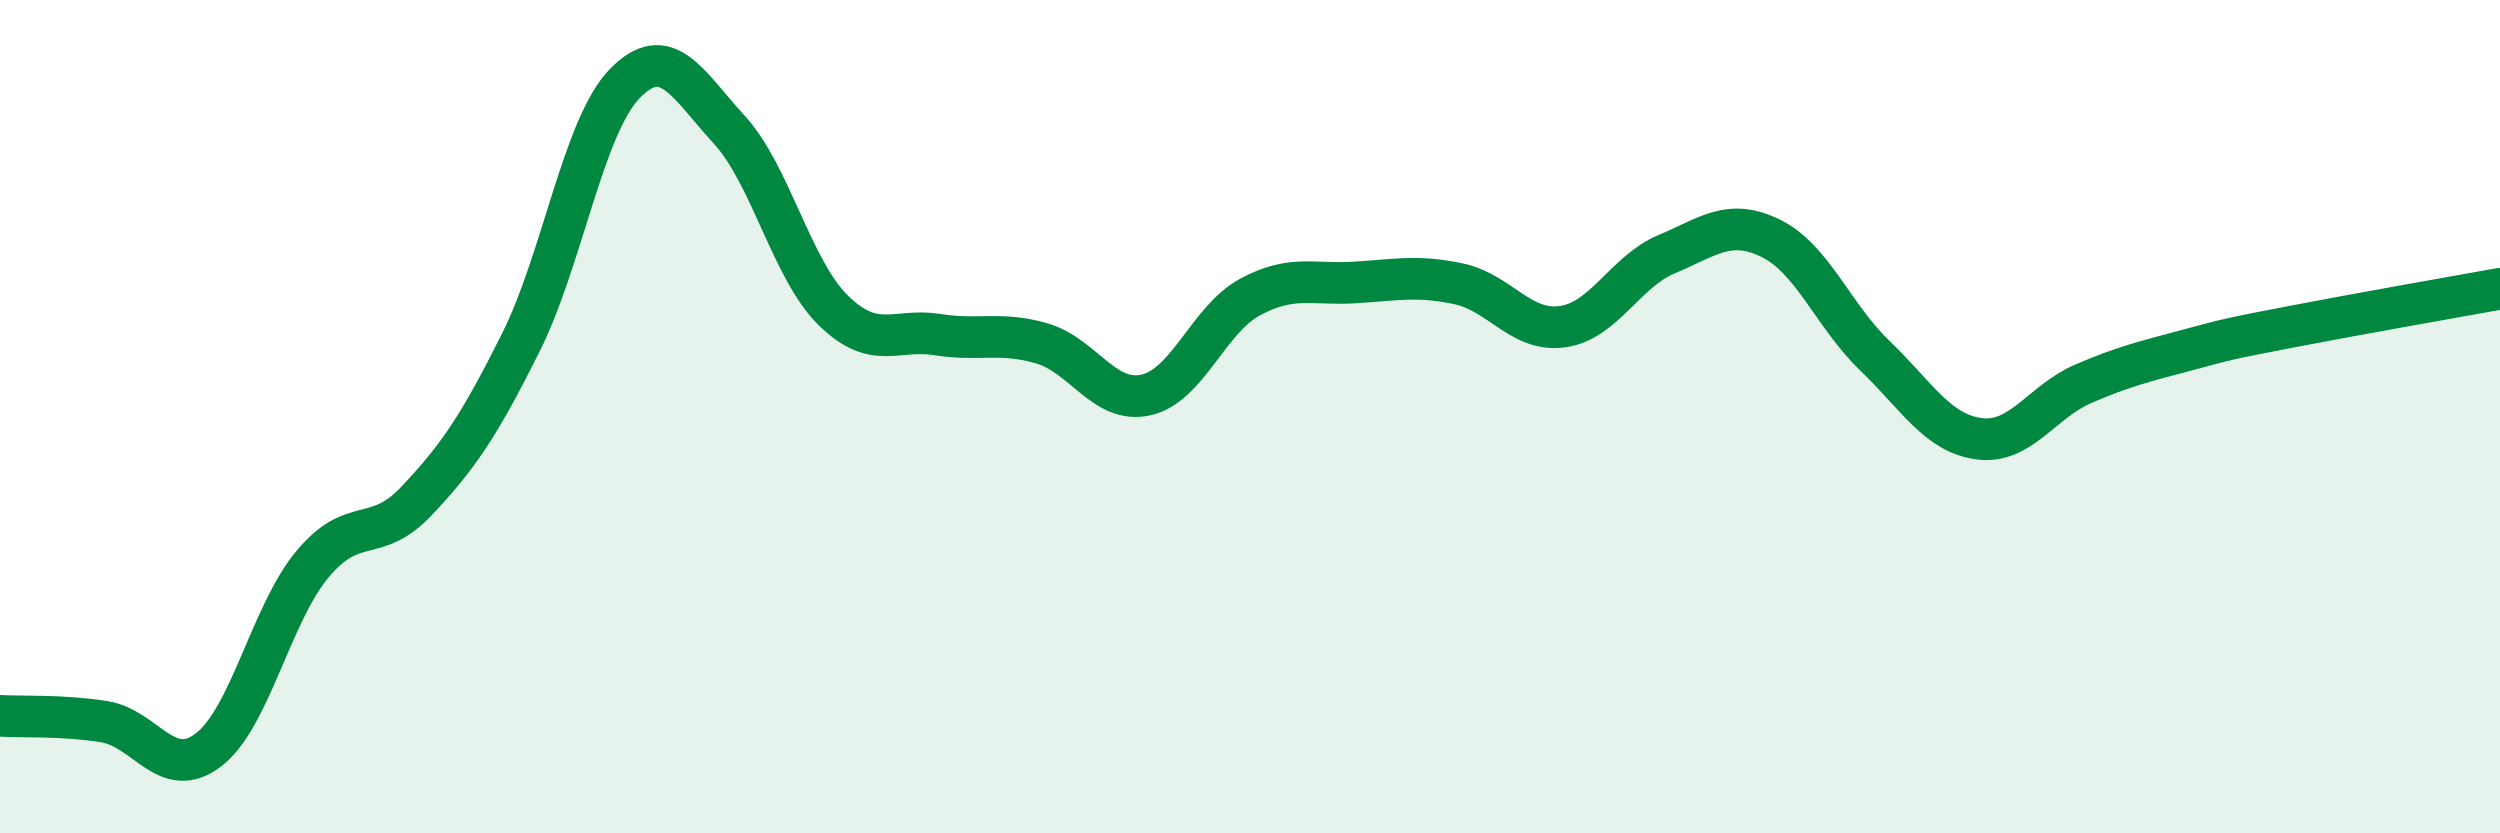
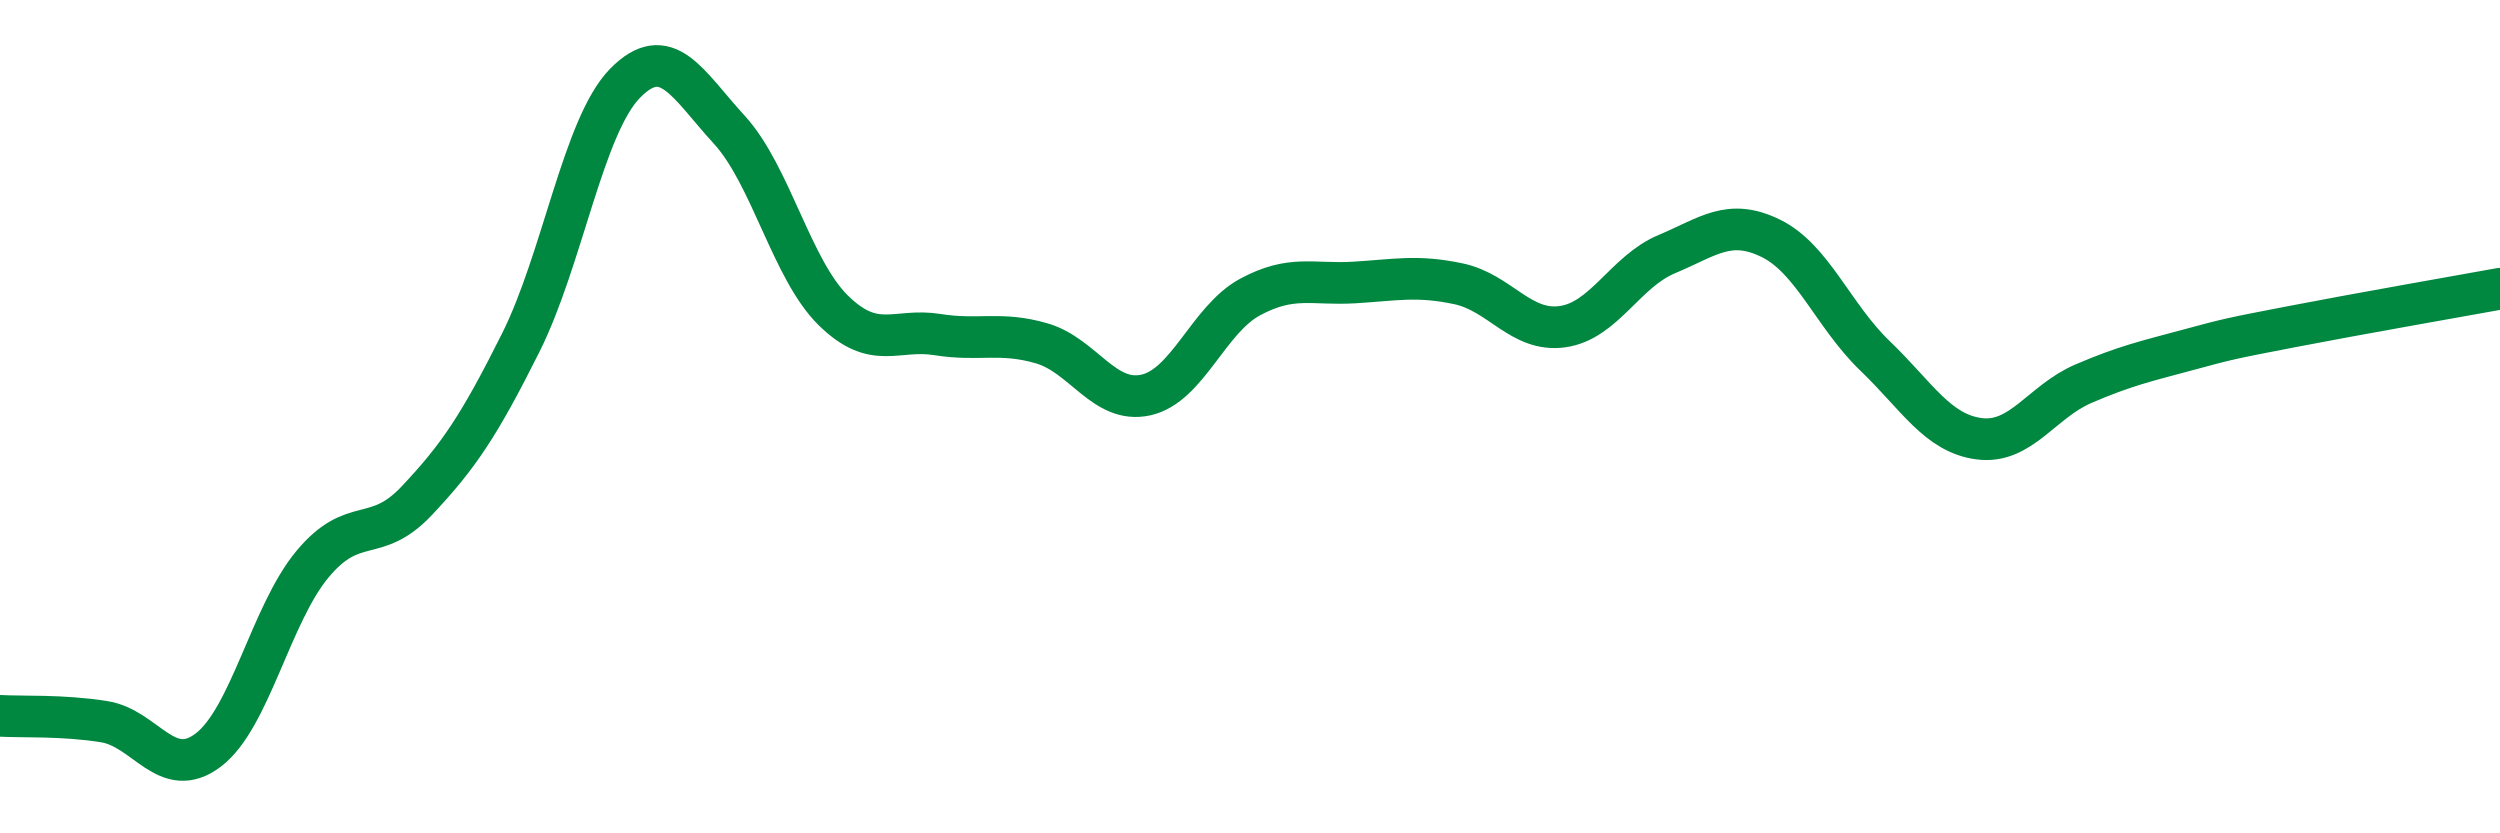
<svg xmlns="http://www.w3.org/2000/svg" width="60" height="20" viewBox="0 0 60 20">
-   <path d="M 0,17.18 C 0.5,17.21 1.5,17.16 2.5,17.32 C 3.5,17.48 4,18.76 5,18 C 6,17.24 6.5,14.74 7.5,13.54 C 8.5,12.34 9,13.08 10,12.02 C 11,10.96 11.5,10.22 12.5,8.22 C 13.5,6.22 14,3.02 15,2 C 16,0.98 16.5,2.02 17.5,3.11 C 18.5,4.2 19,6.47 20,7.45 C 21,8.43 21.5,7.87 22.5,8.03 C 23.5,8.19 24,7.95 25,8.24 C 26,8.53 26.5,9.7 27.5,9.48 C 28.5,9.26 29,7.67 30,7.13 C 31,6.59 31.5,6.84 32.5,6.78 C 33.5,6.72 34,6.6 35,6.81 C 36,7.02 36.5,7.98 37.5,7.84 C 38.5,7.7 39,6.52 40,6.1 C 41,5.68 41.5,5.23 42.5,5.72 C 43.5,6.21 44,7.58 45,8.54 C 46,9.5 46.5,10.4 47.5,10.53 C 48.5,10.66 49,9.64 50,9.21 C 51,8.78 51.5,8.67 52.5,8.4 C 53.5,8.13 53.5,8.13 55,7.84 C 56.5,7.55 59,7.11 60,6.93L60 20L0 20Z" fill="#008740" opacity="0.1" stroke-linecap="round" stroke-linejoin="round" />
  <path d="M 0,17.18 C 0.5,17.21 1.5,17.16 2.5,17.32 C 3.5,17.48 4,18.76 5,18 C 6,17.24 6.5,14.74 7.5,13.54 C 8.5,12.34 9,13.08 10,12.02 C 11,10.96 11.5,10.22 12.5,8.22 C 13.5,6.22 14,3.02 15,2 C 16,0.98 16.5,2.02 17.5,3.11 C 18.5,4.2 19,6.47 20,7.45 C 21,8.43 21.5,7.87 22.5,8.03 C 23.5,8.19 24,7.95 25,8.24 C 26,8.53 26.5,9.7 27.5,9.48 C 28.5,9.26 29,7.67 30,7.13 C 31,6.59 31.5,6.84 32.5,6.78 C 33.5,6.72 34,6.6 35,6.81 C 36,7.02 36.5,7.98 37.5,7.84 C 38.5,7.7 39,6.52 40,6.1 C 41,5.68 41.5,5.23 42.5,5.72 C 43.5,6.21 44,7.58 45,8.54 C 46,9.5 46.5,10.4 47.5,10.53 C 48.5,10.66 49,9.64 50,9.21 C 51,8.78 51.5,8.67 52.5,8.4 C 53.5,8.13 53.5,8.13 55,7.84 C 56.5,7.55 59,7.11 60,6.93" stroke="#008740" stroke-width="1" fill="none" stroke-linecap="round" stroke-linejoin="round" />
</svg>